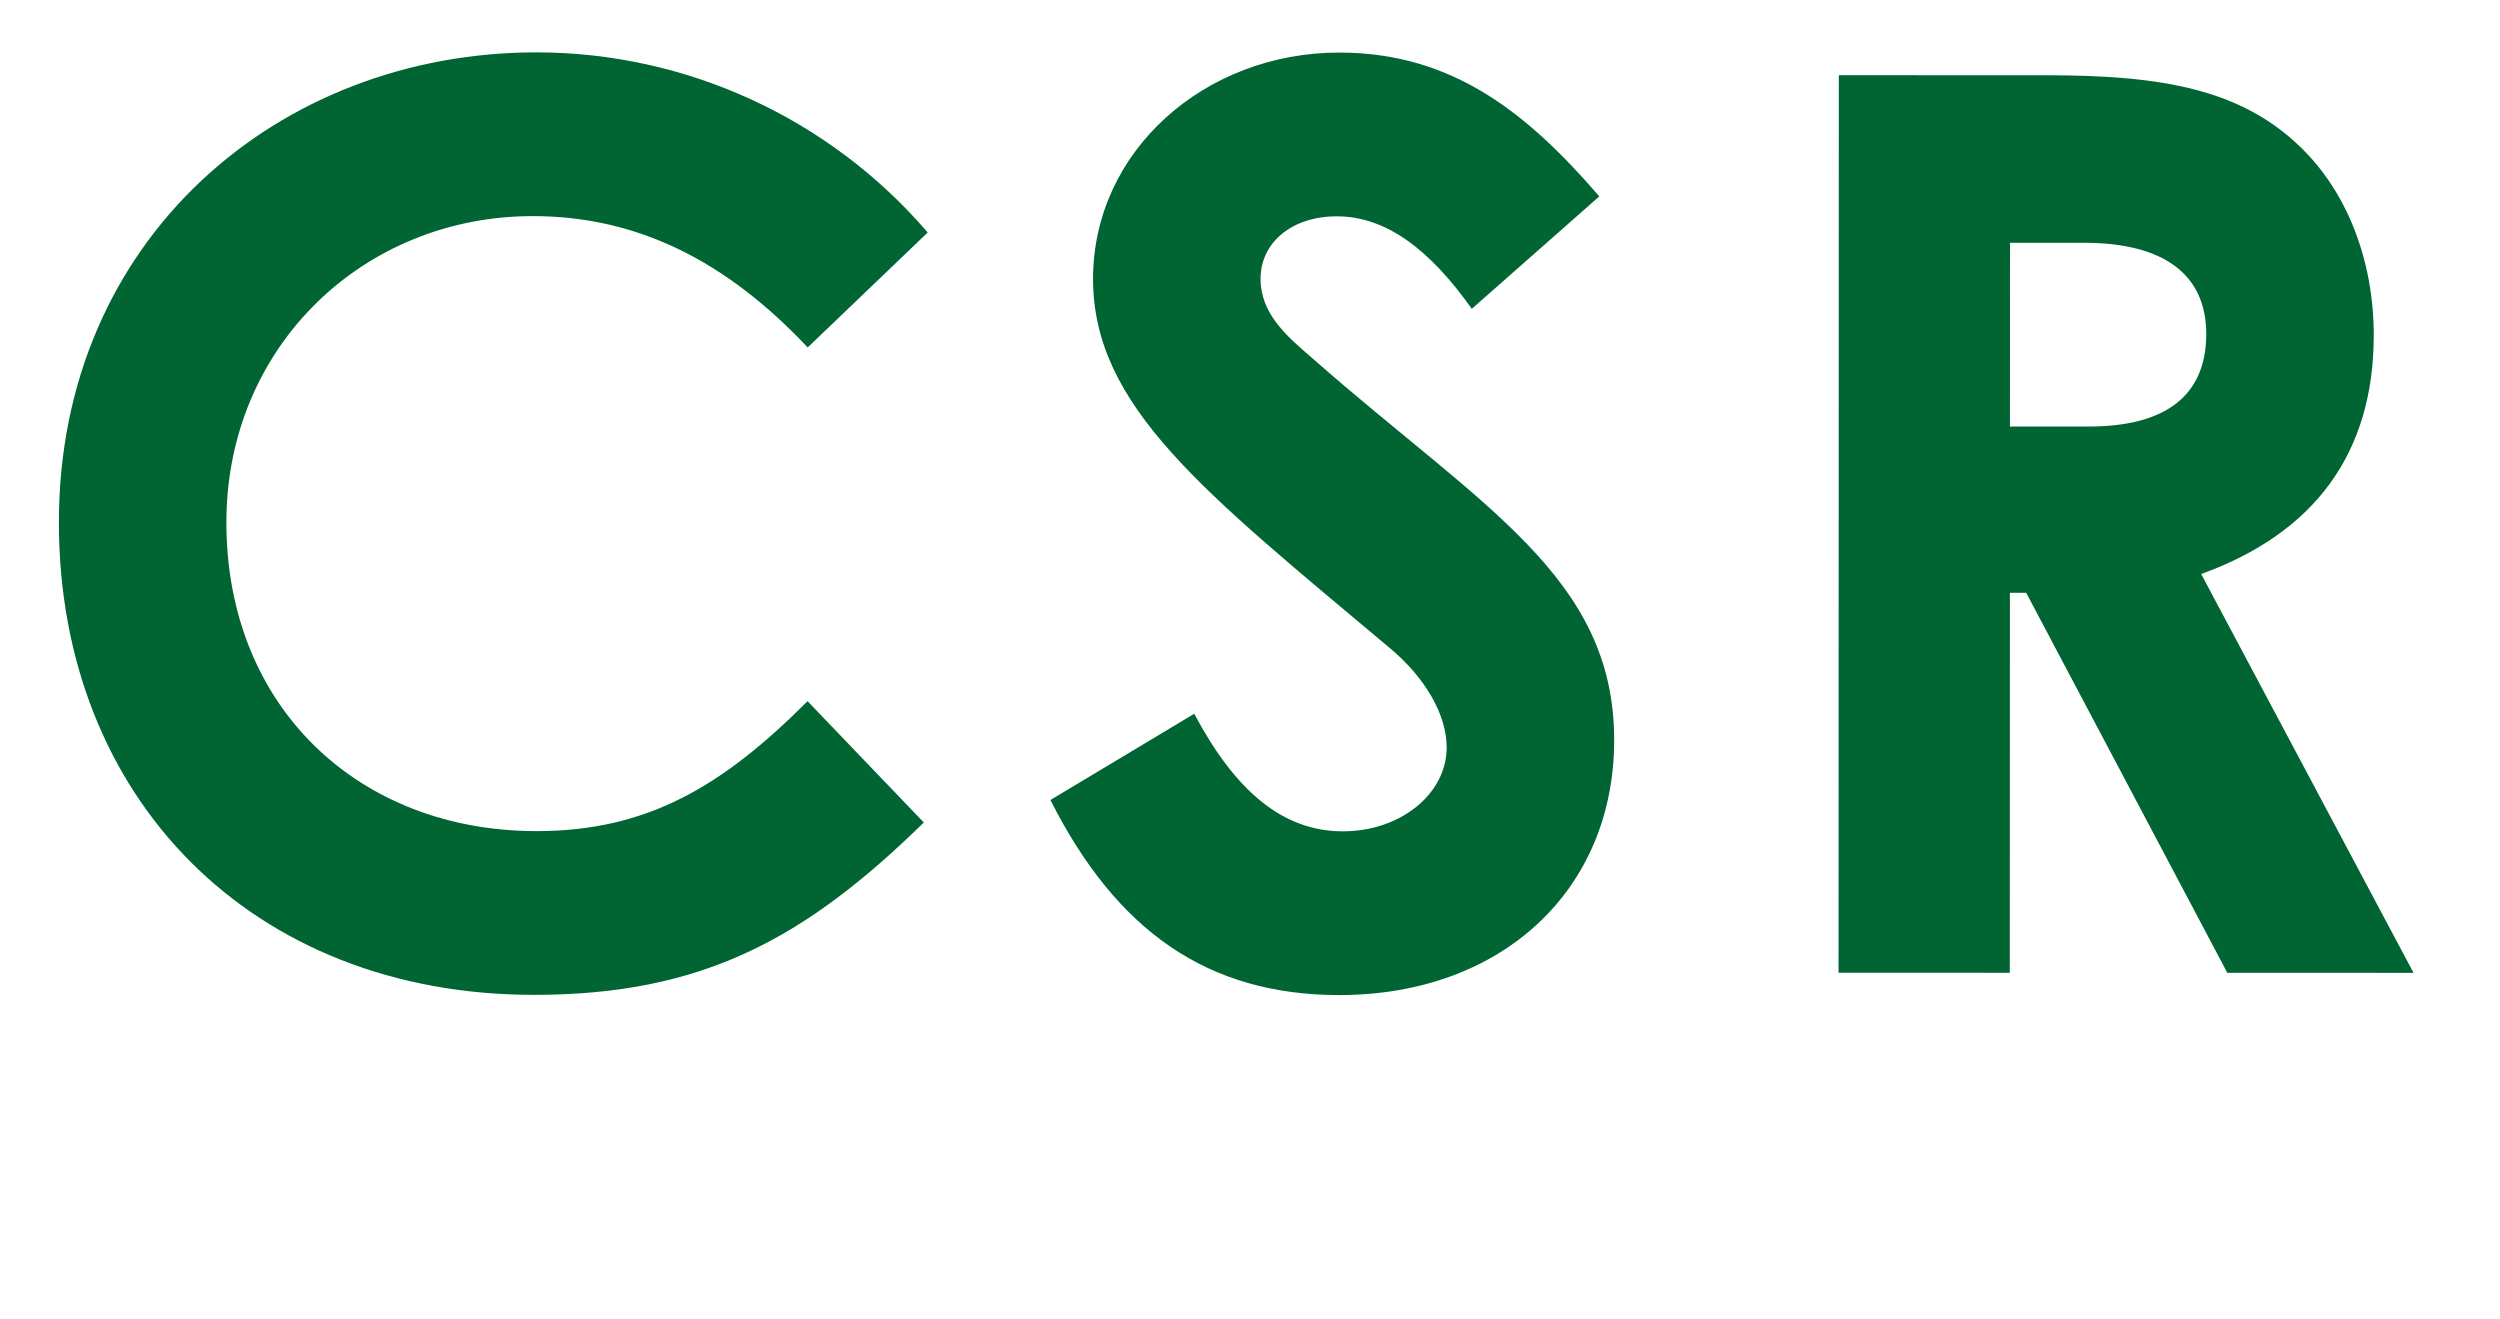
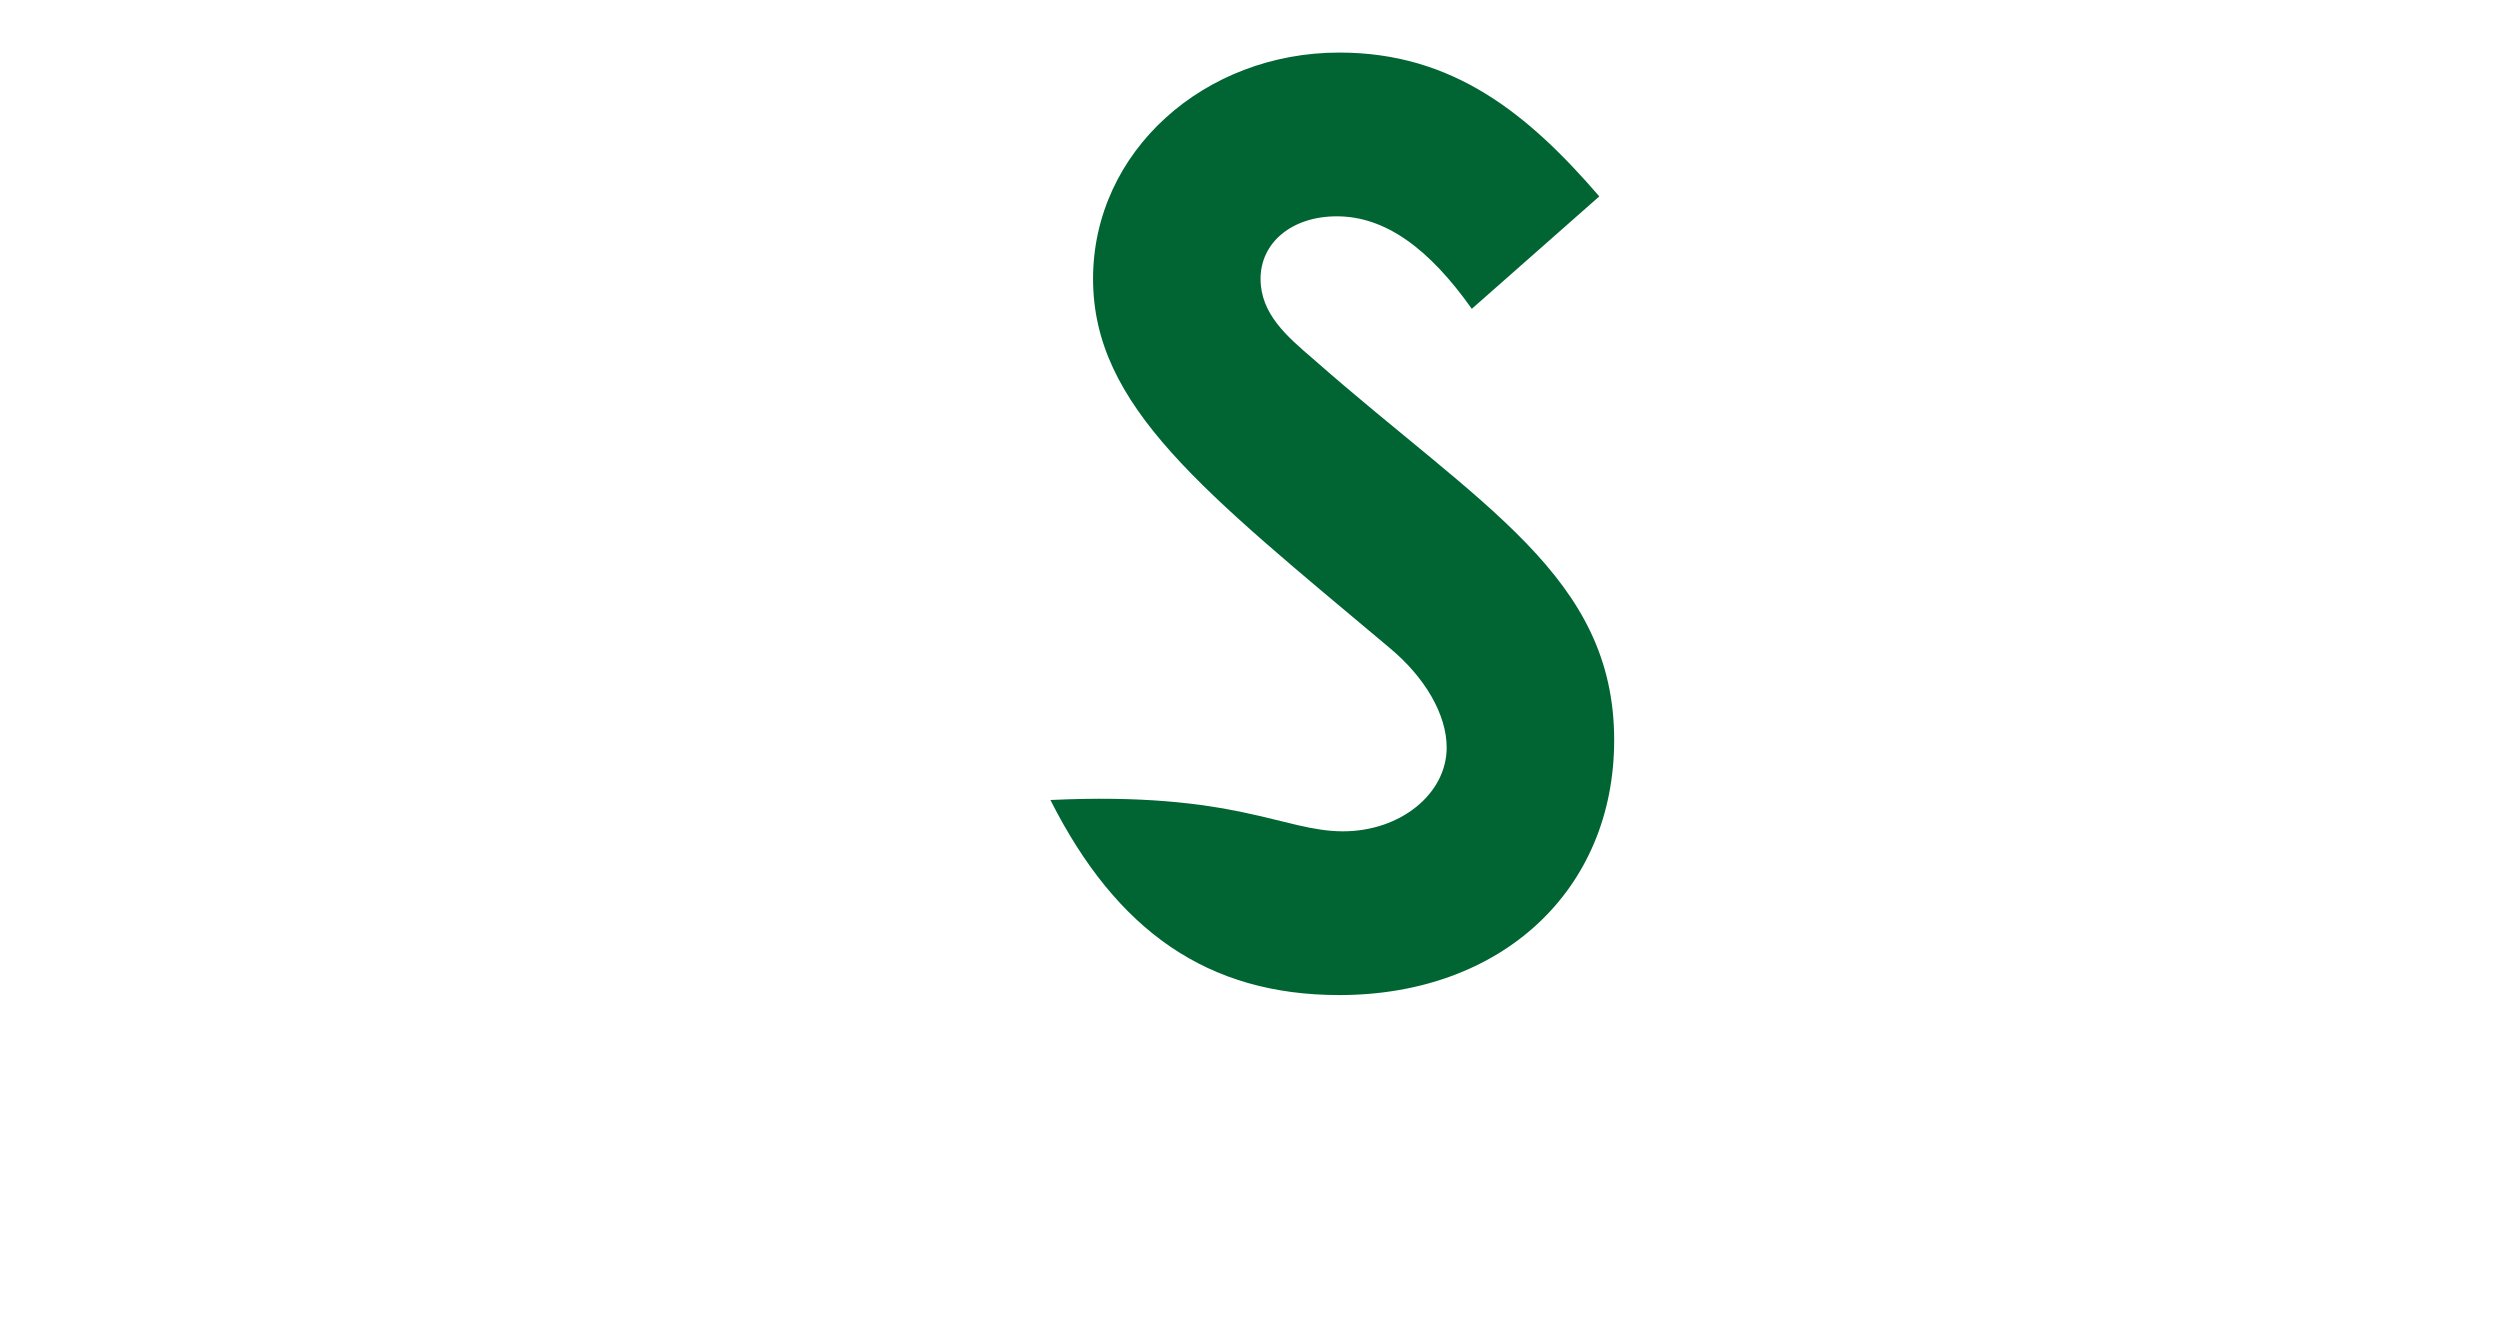
<svg xmlns="http://www.w3.org/2000/svg" width="36" height="19" viewBox="0 0 36 19" fill="none">
-   <path d="M26.475 14.007L26.479 1.083L29.485 1.084C31.122 1.084 32.275 1.282 33.138 2.129C33.786 2.759 34.182 3.731 34.182 4.829C34.181 6.521 33.335 7.673 31.697 8.266L34.755 14.009L32.073 14.008L29.177 8.536L28.943 8.536L28.941 14.008L26.475 14.007ZM28.944 3.496L28.943 6.142L30.077 6.142C31.193 6.142 31.769 5.692 31.77 4.81C31.77 3.964 31.176 3.496 30.006 3.496L28.944 3.496Z" fill="#006532" />
-   <path d="M15.126 11.52L17.197 10.278C17.79 11.395 18.474 11.971 19.338 11.971C20.166 11.971 20.832 11.431 20.832 10.765C20.833 10.297 20.527 9.757 20.005 9.325C17.323 7.074 15.74 5.85 15.74 4.014C15.741 2.178 17.343 0.756 19.287 0.757C20.925 0.757 22.005 1.64 23.03 2.828L21.194 4.447C20.582 3.583 19.952 3.115 19.25 3.115C18.602 3.115 18.152 3.493 18.152 4.015C18.152 4.519 18.53 4.843 18.908 5.167C21.319 7.291 23.245 8.3 23.244 10.658C23.244 12.818 21.624 14.329 19.284 14.329C17.394 14.328 16.08 13.41 15.126 11.52Z" fill="#006532" />
-   <path d="M11.629 10.097L13.303 11.844C11.592 13.517 10.116 14.327 7.686 14.326C3.636 14.325 0.847 11.498 0.848 7.52C0.849 3.434 4.018 0.753 7.726 0.754C9.868 0.755 11.937 1.691 13.359 3.348L11.631 5.003C10.461 3.761 9.183 3.112 7.671 3.112C5.241 3.112 3.261 4.983 3.26 7.521C3.259 10.185 5.167 11.967 7.723 11.968C9.325 11.969 10.405 11.321 11.629 10.097Z" fill="#006532" />
+   <path d="M15.126 11.52C17.79 11.395 18.474 11.971 19.338 11.971C20.166 11.971 20.832 11.431 20.832 10.765C20.833 10.297 20.527 9.757 20.005 9.325C17.323 7.074 15.74 5.85 15.74 4.014C15.741 2.178 17.343 0.756 19.287 0.757C20.925 0.757 22.005 1.64 23.03 2.828L21.194 4.447C20.582 3.583 19.952 3.115 19.25 3.115C18.602 3.115 18.152 3.493 18.152 4.015C18.152 4.519 18.53 4.843 18.908 5.167C21.319 7.291 23.245 8.3 23.244 10.658C23.244 12.818 21.624 14.329 19.284 14.329C17.394 14.328 16.08 13.41 15.126 11.52Z" fill="#006532" />
</svg>